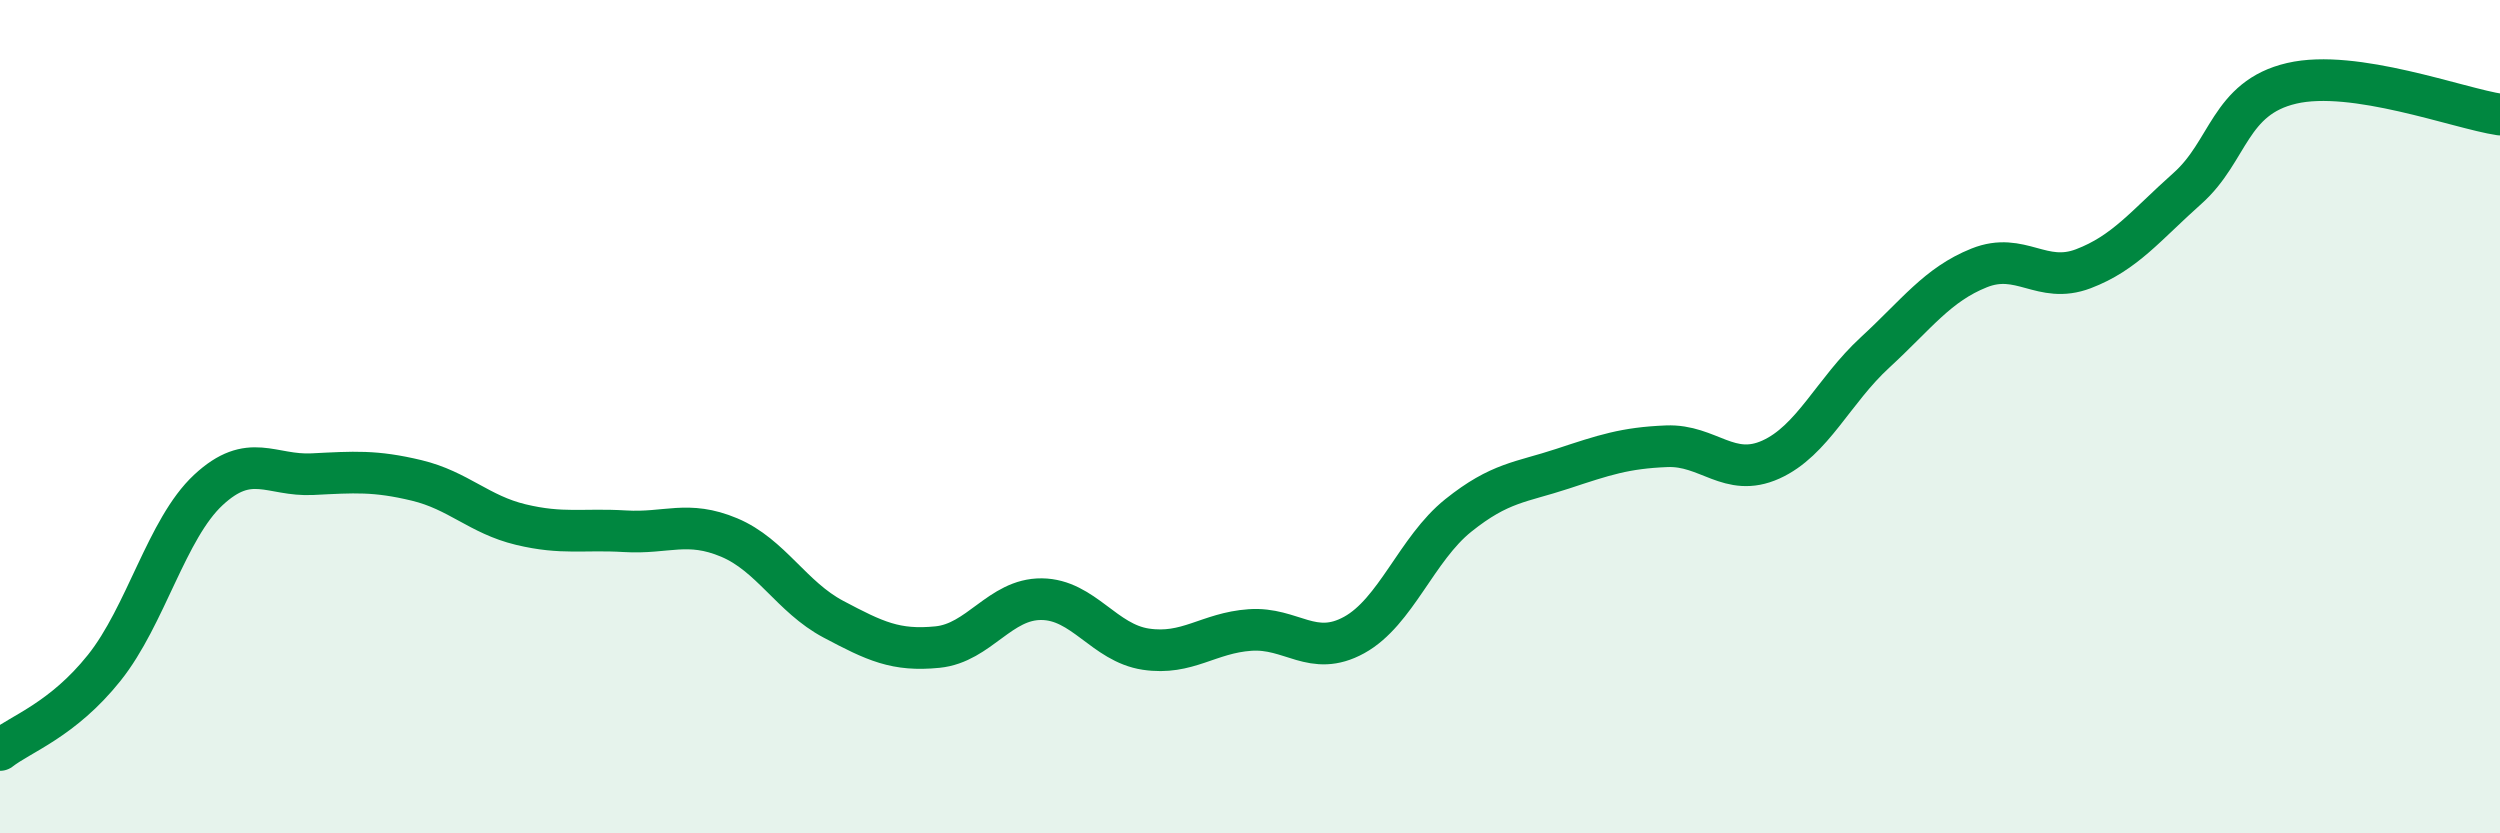
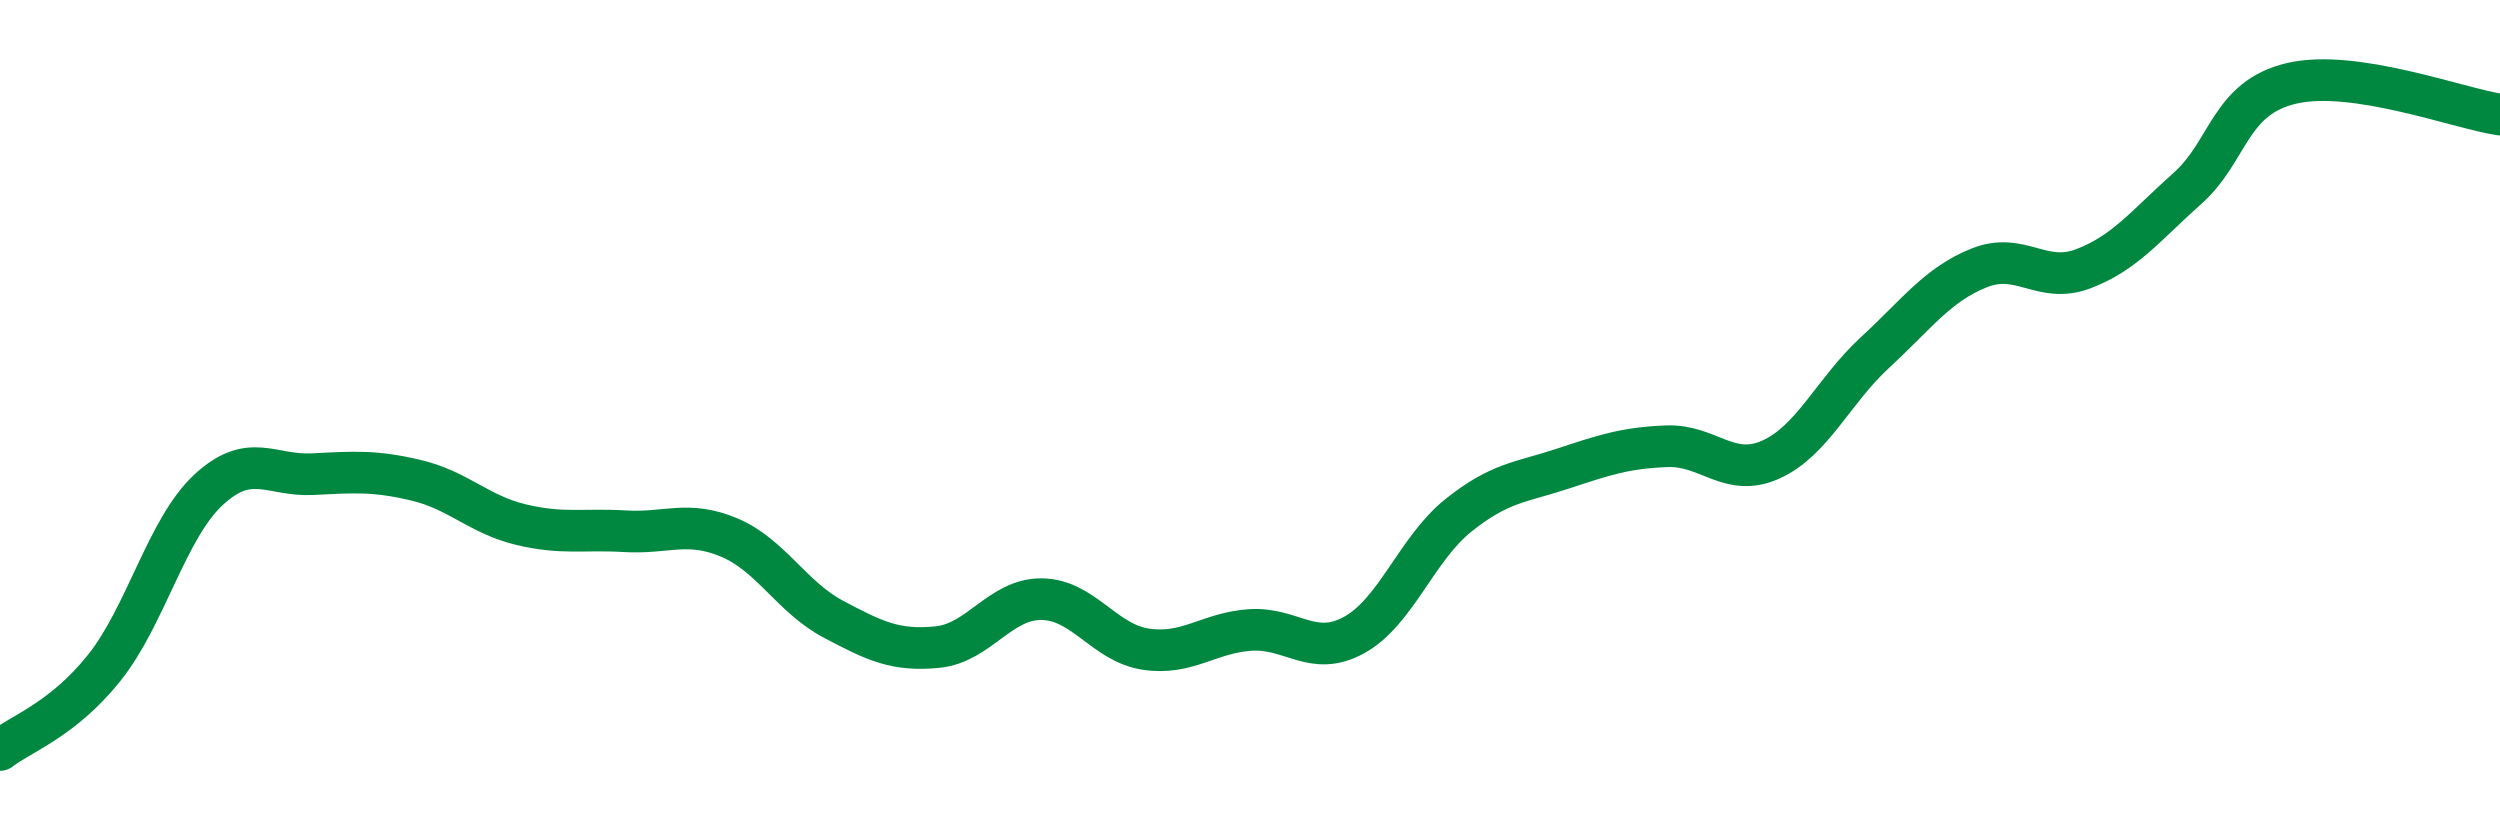
<svg xmlns="http://www.w3.org/2000/svg" width="60" height="20" viewBox="0 0 60 20">
-   <path d="M 0,18 C 0.5,17.61 1.5,17.28 2.5,16.03 C 3.5,14.78 4,12.69 5,11.76 C 6,10.83 6.5,11.43 7.5,11.38 C 8.5,11.33 9,11.29 10,11.53 C 11,11.77 11.5,12.35 12.5,12.59 C 13.5,12.83 14,12.69 15,12.75 C 16,12.81 16.5,12.48 17.5,12.9 C 18.5,13.32 19,14.33 20,14.86 C 21,15.39 21.5,15.63 22.5,15.53 C 23.5,15.43 24,14.37 25,14.38 C 26,14.39 26.5,15.43 27.5,15.58 C 28.5,15.73 29,15.19 30,15.12 C 31,15.05 31.5,15.79 32.5,15.24 C 33.5,14.69 34,13.17 35,12.37 C 36,11.57 36.5,11.58 37.5,11.25 C 38.5,10.92 39,10.75 40,10.71 C 41,10.67 41.5,11.48 42.5,11.03 C 43.5,10.58 44,9.38 45,8.46 C 46,7.54 46.5,6.83 47.5,6.43 C 48.5,6.03 49,6.83 50,6.45 C 51,6.07 51.5,5.41 52.5,4.52 C 53.5,3.63 53.5,2.35 55,2 C 56.5,1.65 59,2.6 60,2.75L60 20L0 20Z" fill="#008740" opacity="0.1" stroke-linecap="round" stroke-linejoin="round" />
  <path d="M 0,18 C 0.5,17.61 1.5,17.28 2.5,16.03 C 3.5,14.78 4,12.69 5,11.76 C 6,10.83 6.5,11.43 7.5,11.38 C 8.5,11.33 9,11.29 10,11.53 C 11,11.77 11.5,12.35 12.5,12.59 C 13.5,12.83 14,12.69 15,12.75 C 16,12.81 16.5,12.48 17.5,12.9 C 18.5,13.32 19,14.33 20,14.86 C 21,15.39 21.5,15.63 22.5,15.53 C 23.5,15.43 24,14.37 25,14.38 C 26,14.39 26.5,15.43 27.5,15.58 C 28.5,15.73 29,15.19 30,15.12 C 31,15.05 31.5,15.79 32.5,15.24 C 33.5,14.69 34,13.17 35,12.37 C 36,11.57 36.5,11.58 37.5,11.25 C 38.5,10.92 39,10.75 40,10.71 C 41,10.67 41.5,11.48 42.5,11.03 C 43.5,10.58 44,9.38 45,8.46 C 46,7.54 46.5,6.83 47.5,6.43 C 48.5,6.03 49,6.83 50,6.45 C 51,6.07 51.5,5.41 52.5,4.52 C 53.5,3.63 53.5,2.35 55,2 C 56.5,1.65 59,2.6 60,2.75" stroke="#008740" stroke-width="1" fill="none" stroke-linecap="round" stroke-linejoin="round" />
</svg>